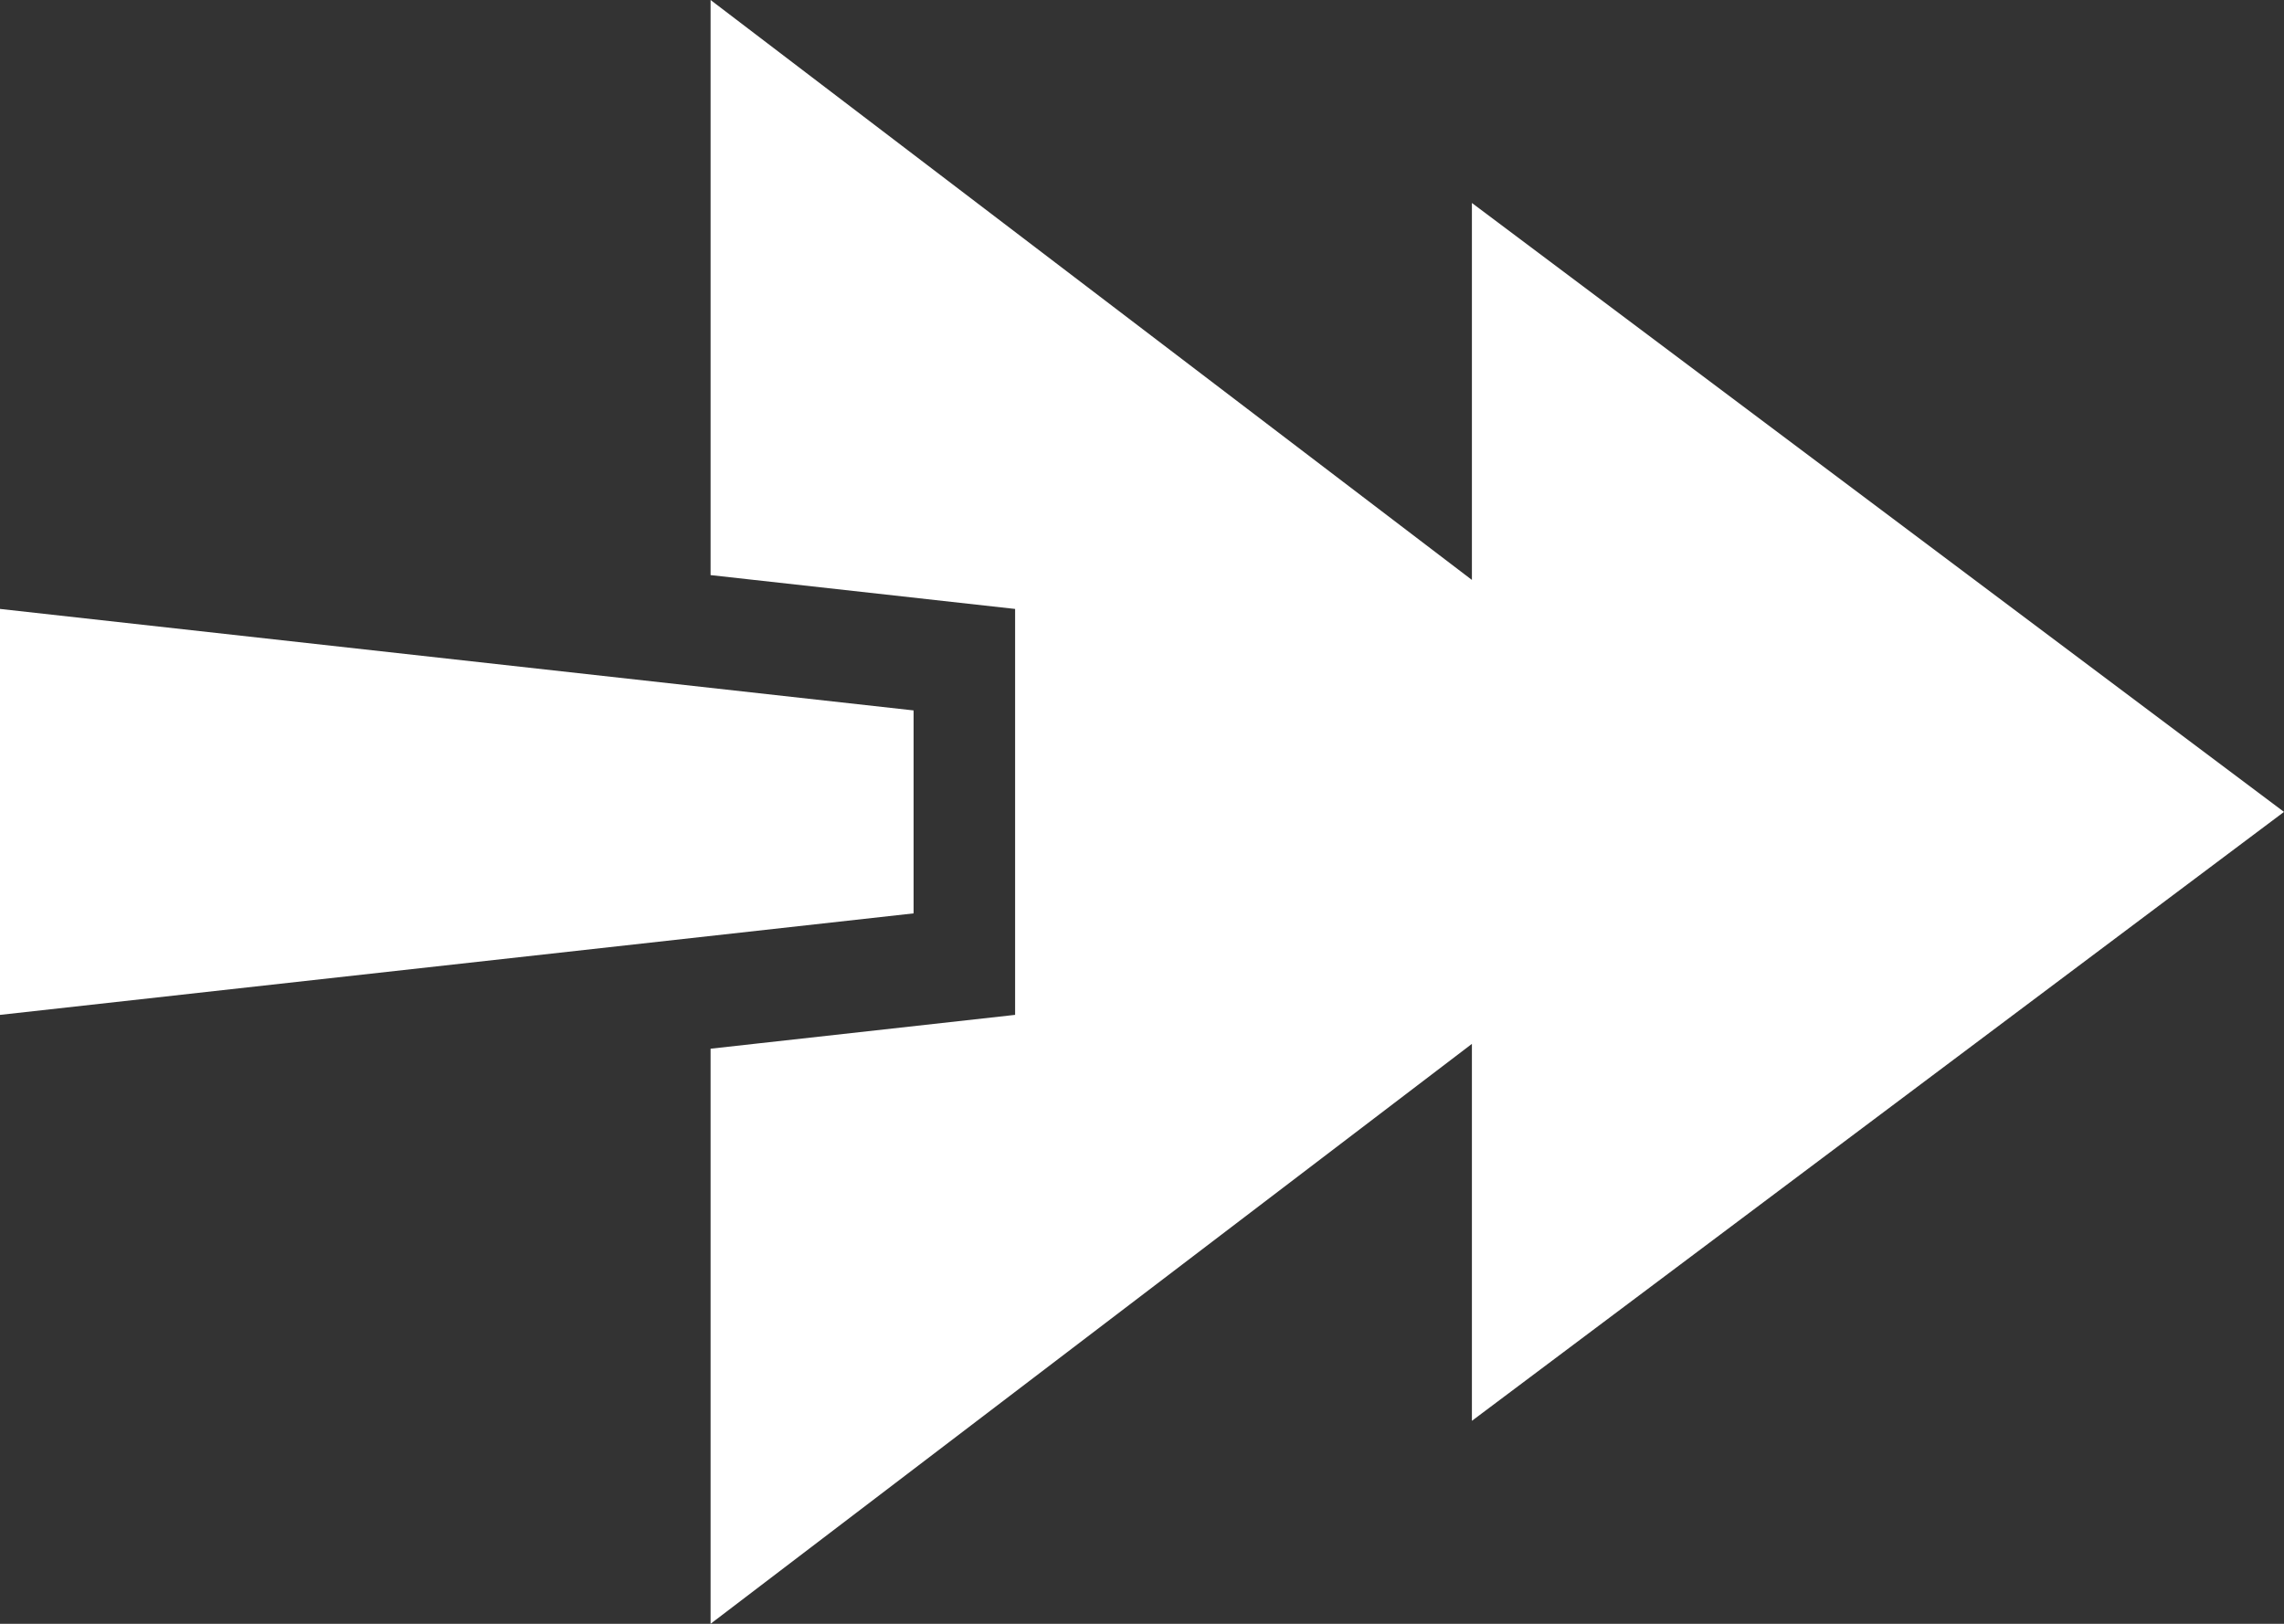
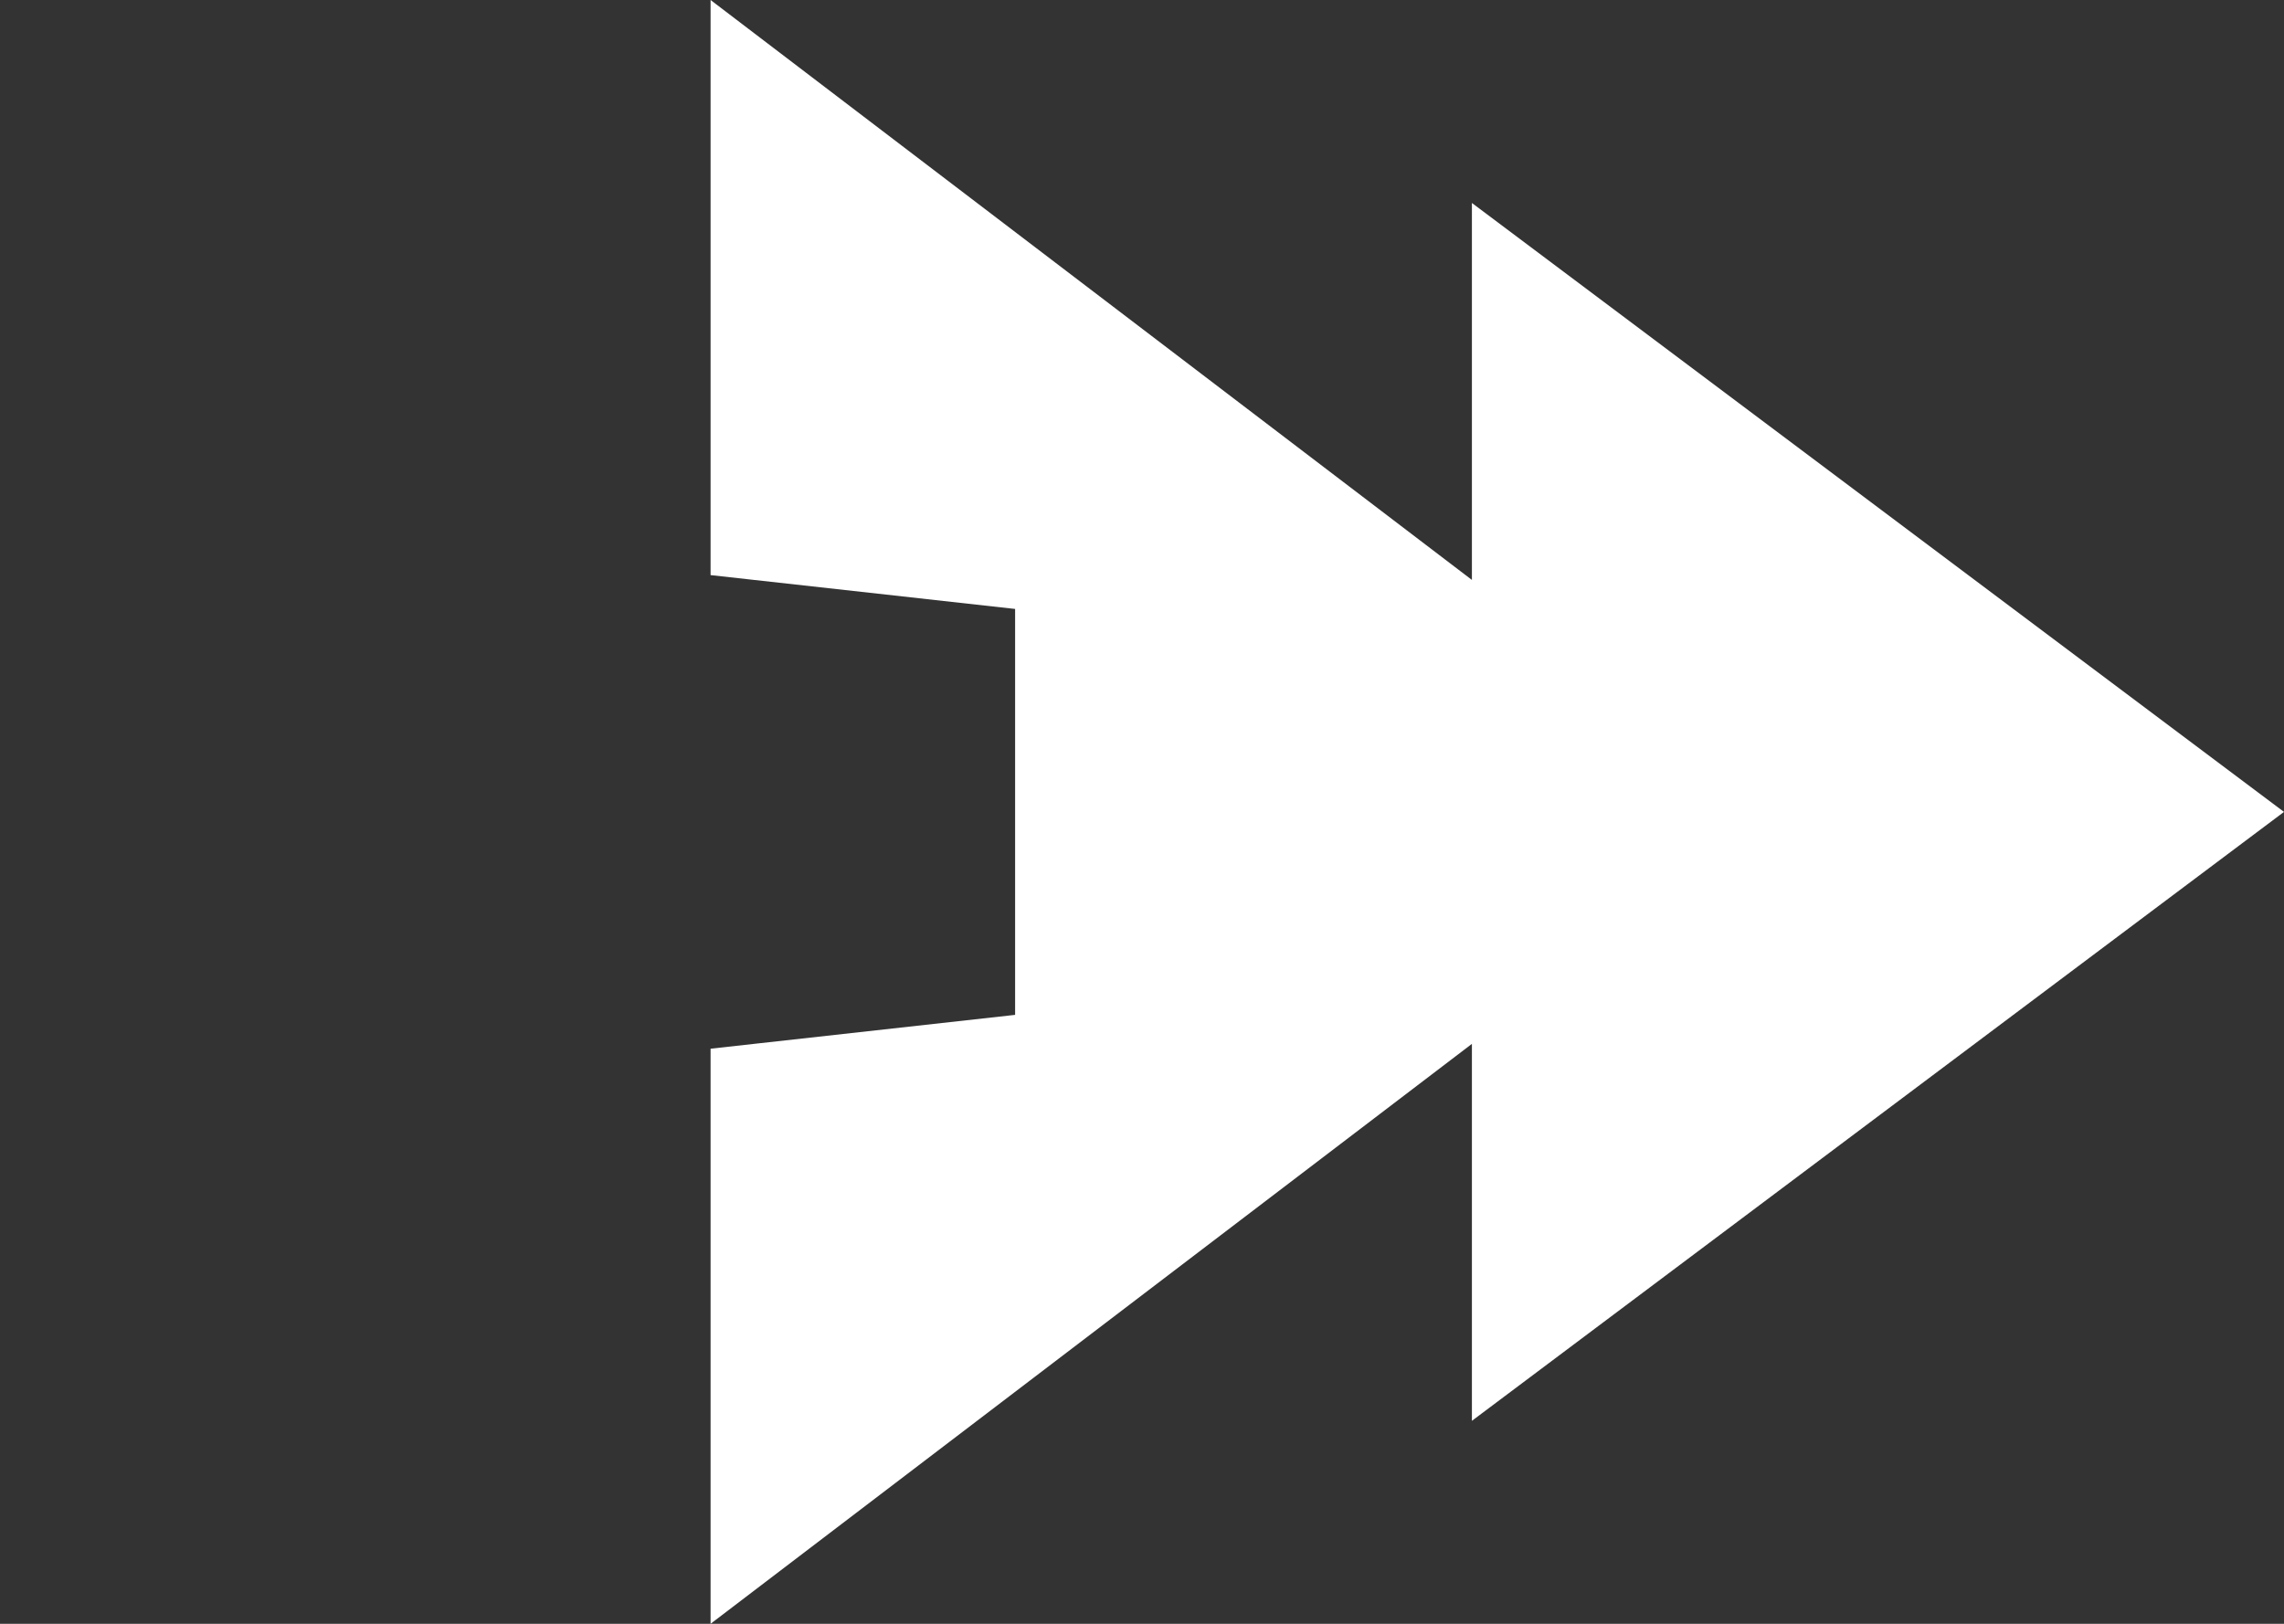
<svg xmlns="http://www.w3.org/2000/svg" version="1.1" id="レイヤー_2" x="0px" y="0px" width="450px" height="320px" viewBox="0 0 450 320" enable-background="new 0 0 450 320" xml:space="preserve">
  <rect x="0" y="0" width="450" height="320" fill="#333333" stroke="none" />
  <path fill="#FFFFFF" d="M450,160L290,280v-74.285L140,320V206.665l60-6.667v-79.996l-60-6.667V0l150,114.285V40L450,160z" />
-   <path fill="#FFFFFF" d="M180,140.002L0,120v80l180-20.002V140.002z" />
</svg>